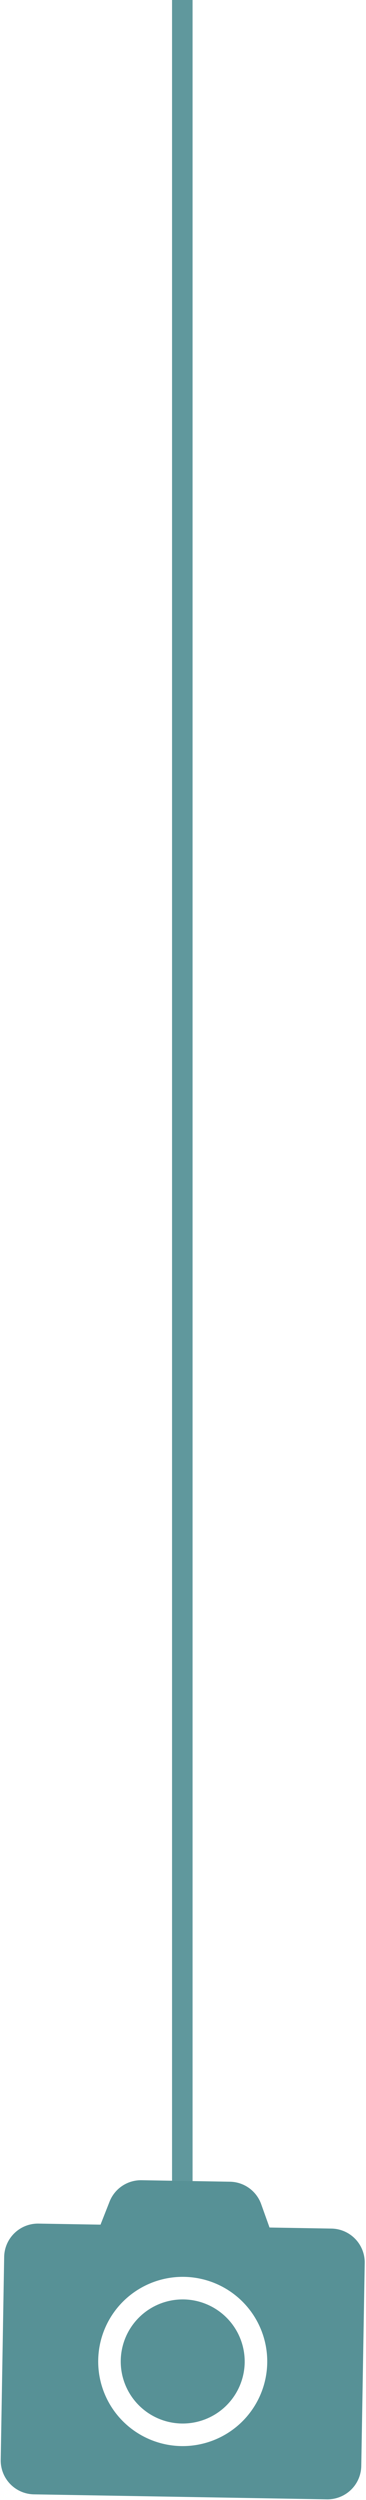
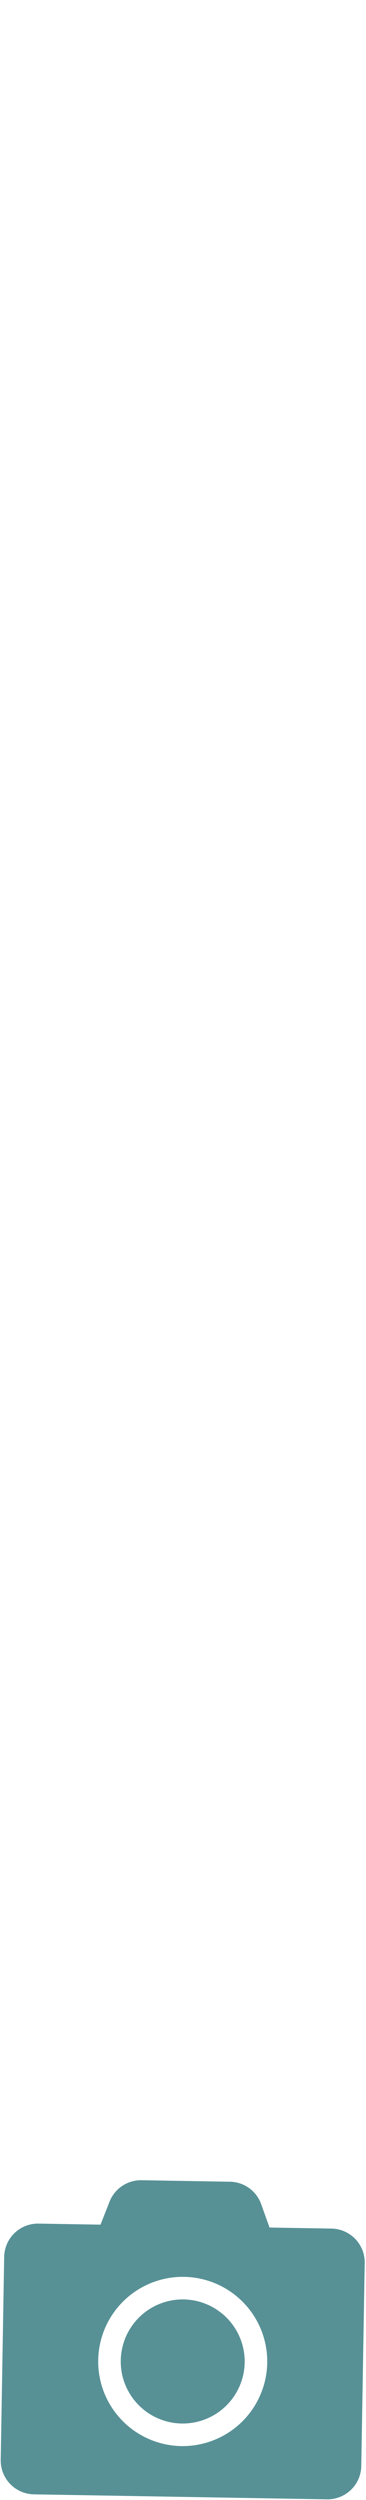
<svg xmlns="http://www.w3.org/2000/svg" width="93.605" height="638.581" viewBox="0 0 93.605 638.581">
  <g id="Group_21743" data-name="Group 21743" transform="translate(-1072 -1071.701)">
    <g id="Group_21530" data-name="Group 21530" transform="translate(1117 1072.701)">
      <g id="Group_20869" data-name="Group 20869" transform="translate(0 0)">
-         <path id="Path_19492" data-name="Path 19492" d="M0,0H3.25V555.3H0Z" fill="#60989d" stroke="#60989d" stroke-width="2" />
-       </g>
+         </g>
    </g>
    <path id="Icon_awesome-camera" data-name="Icon awesome-camera" d="M92.211,22.421V74.29a8.647,8.647,0,0,1-8.645,8.645H8.645A8.647,8.647,0,0,1,0,74.29V22.421a8.647,8.647,0,0,1,8.645-8.645H24.494l2.215-5.925A8.633,8.633,0,0,1,34.8,2.25H57.4a8.633,8.633,0,0,1,8.086,5.6l2.233,5.925H83.566A8.647,8.647,0,0,1,92.211,22.421ZM67.718,48.356A21.612,21.612,0,1,0,46.106,69.968,21.629,21.629,0,0,0,67.718,48.356Zm-5.763,0A15.849,15.849,0,1,1,46.106,32.507,15.872,15.872,0,0,1,61.954,48.356Z" transform="matrix(1, 0.017, -0.017, 1, 1073.447, 1625.75)" fill="#579196" />
  </g>
</svg>